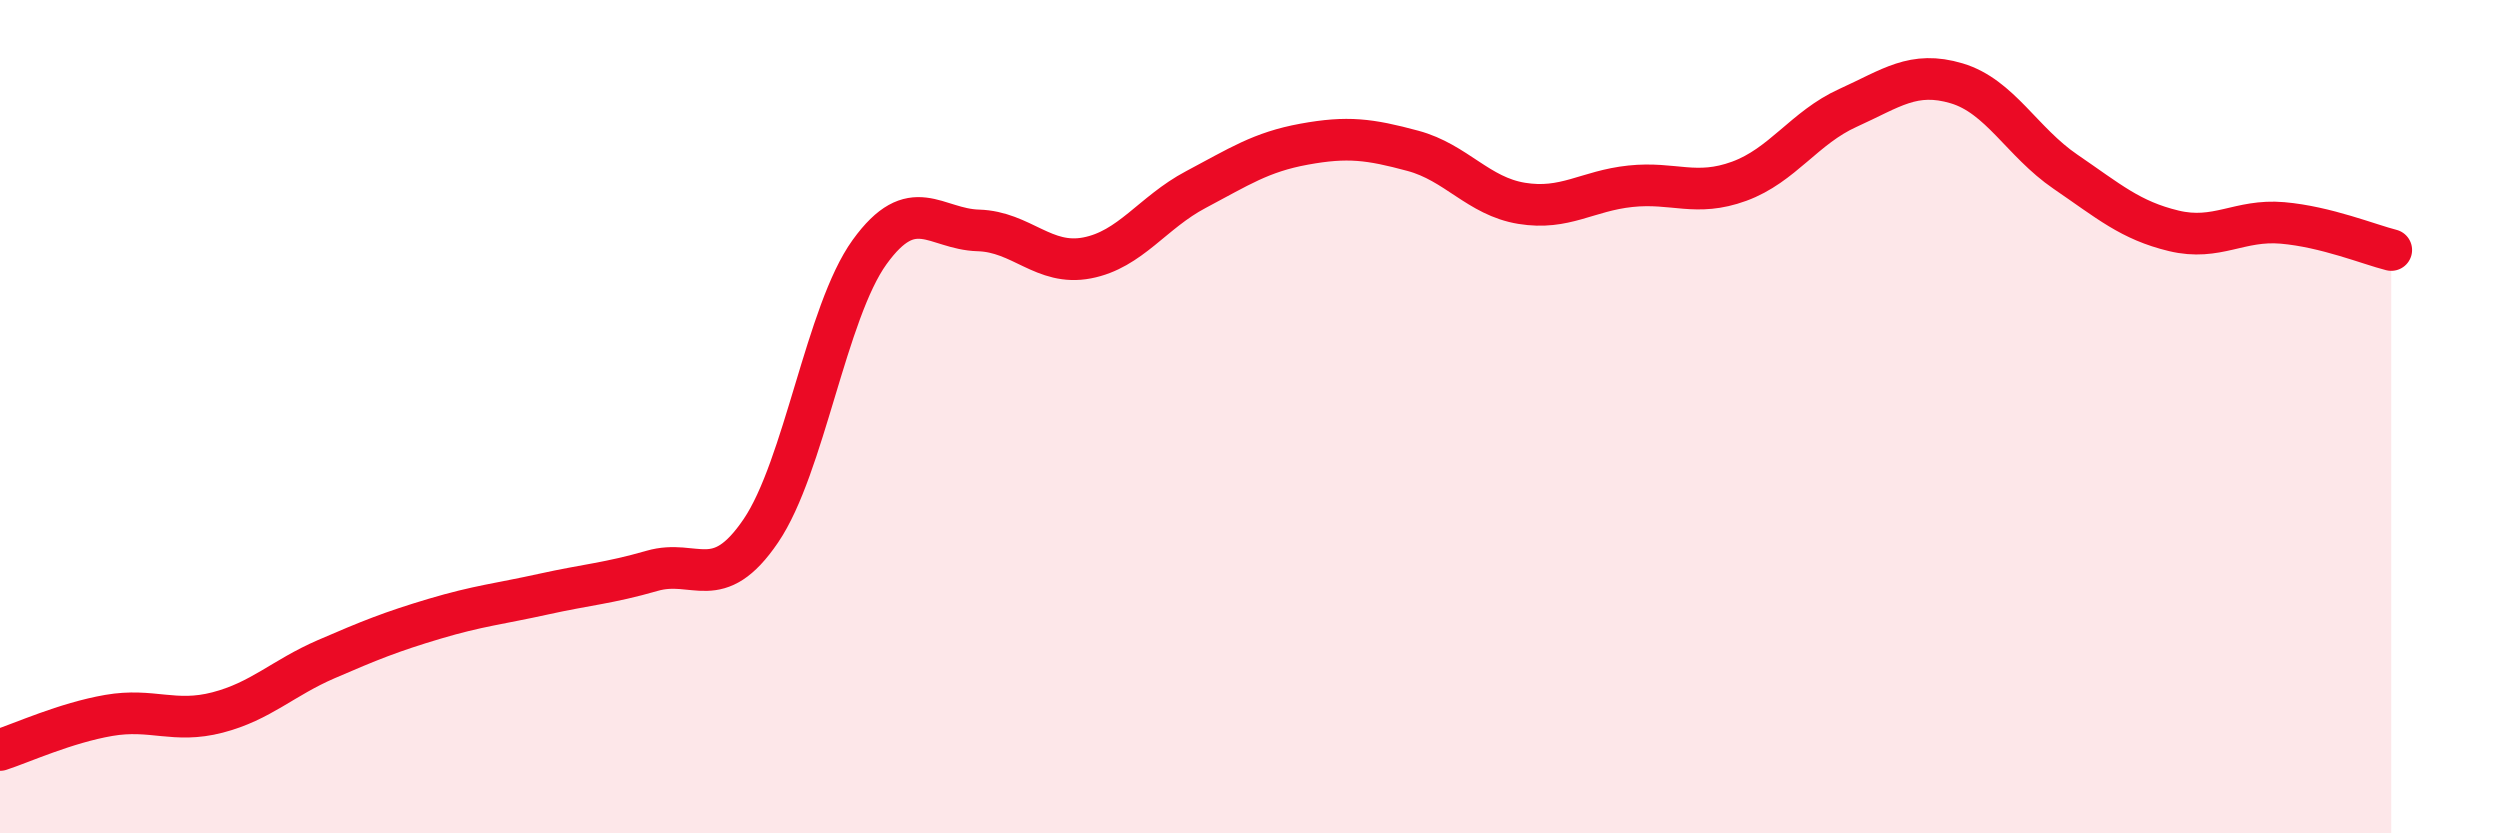
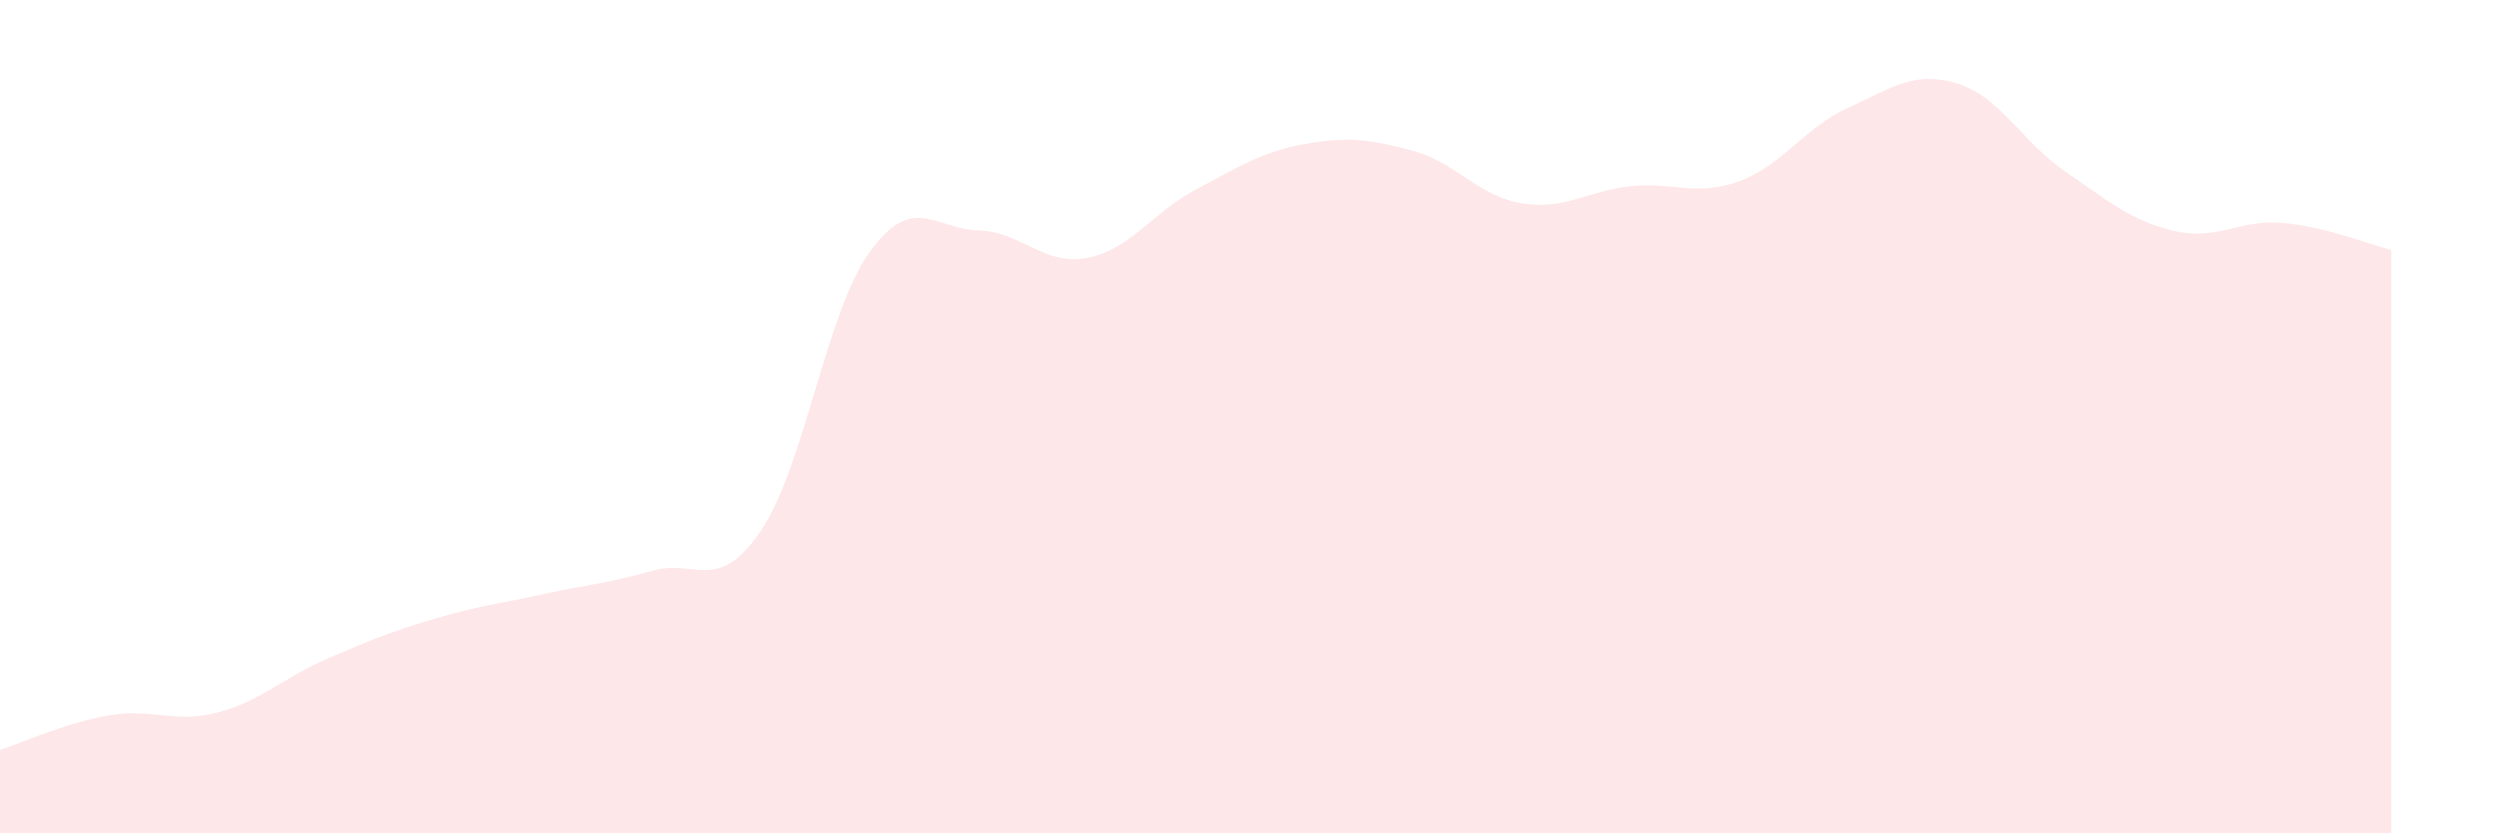
<svg xmlns="http://www.w3.org/2000/svg" width="60" height="20" viewBox="0 0 60 20">
  <path d="M 0,18 C 0.52,17.83 1.57,17.35 2.61,17.17 C 3.65,16.99 4.18,17.37 5.22,17.1 C 6.26,16.83 6.79,16.27 7.83,15.82 C 8.87,15.37 9.39,15.16 10.43,14.85 C 11.47,14.54 12,14.49 13.04,14.26 C 14.08,14.03 14.61,14 15.65,13.7 C 16.69,13.4 17.22,14.27 18.26,12.74 C 19.3,11.21 19.83,7.49 20.87,6.05 C 21.91,4.61 22.44,5.5 23.48,5.53 C 24.52,5.56 25.05,6.39 26.09,6.19 C 27.13,5.99 27.66,5.1 28.7,4.55 C 29.74,4 30.26,3.65 31.3,3.46 C 32.34,3.27 32.87,3.34 33.91,3.62 C 34.95,3.9 35.48,4.71 36.52,4.88 C 37.56,5.05 38.09,4.58 39.13,4.47 C 40.17,4.36 40.7,4.73 41.74,4.35 C 42.78,3.97 43.31,3.06 44.35,2.59 C 45.39,2.12 45.92,1.69 46.96,2 C 48,2.31 48.53,3.41 49.57,4.12 C 50.61,4.83 51.13,5.29 52.17,5.54 C 53.21,5.79 53.74,5.26 54.78,5.35 C 55.82,5.44 56.87,5.87 57.39,6L57.39 20L0 20Z" fill="#EB0A25" opacity="0.1" stroke-linecap="round" stroke-linejoin="round" />
-   <path d="M 0,18 C 0.52,17.83 1.57,17.35 2.61,17.17 C 3.65,16.99 4.18,17.37 5.22,17.1 C 6.26,16.83 6.79,16.27 7.83,15.82 C 8.87,15.37 9.39,15.16 10.43,14.85 C 11.47,14.54 12,14.49 13.04,14.26 C 14.08,14.03 14.61,14 15.65,13.7 C 16.69,13.4 17.22,14.27 18.26,12.74 C 19.3,11.21 19.83,7.49 20.87,6.05 C 21.91,4.61 22.44,5.5 23.48,5.53 C 24.52,5.56 25.05,6.39 26.09,6.19 C 27.13,5.99 27.66,5.1 28.7,4.55 C 29.74,4 30.26,3.65 31.3,3.46 C 32.34,3.27 32.87,3.34 33.91,3.62 C 34.95,3.9 35.48,4.71 36.52,4.88 C 37.56,5.05 38.09,4.58 39.13,4.47 C 40.17,4.36 40.7,4.73 41.74,4.35 C 42.78,3.97 43.31,3.06 44.35,2.59 C 45.39,2.12 45.92,1.69 46.96,2 C 48,2.31 48.53,3.41 49.57,4.12 C 50.61,4.83 51.13,5.29 52.17,5.54 C 53.21,5.79 53.74,5.26 54.78,5.35 C 55.82,5.44 56.87,5.87 57.39,6" stroke="#EB0A25" stroke-width="1" fill="none" stroke-linecap="round" stroke-linejoin="round" />
</svg>